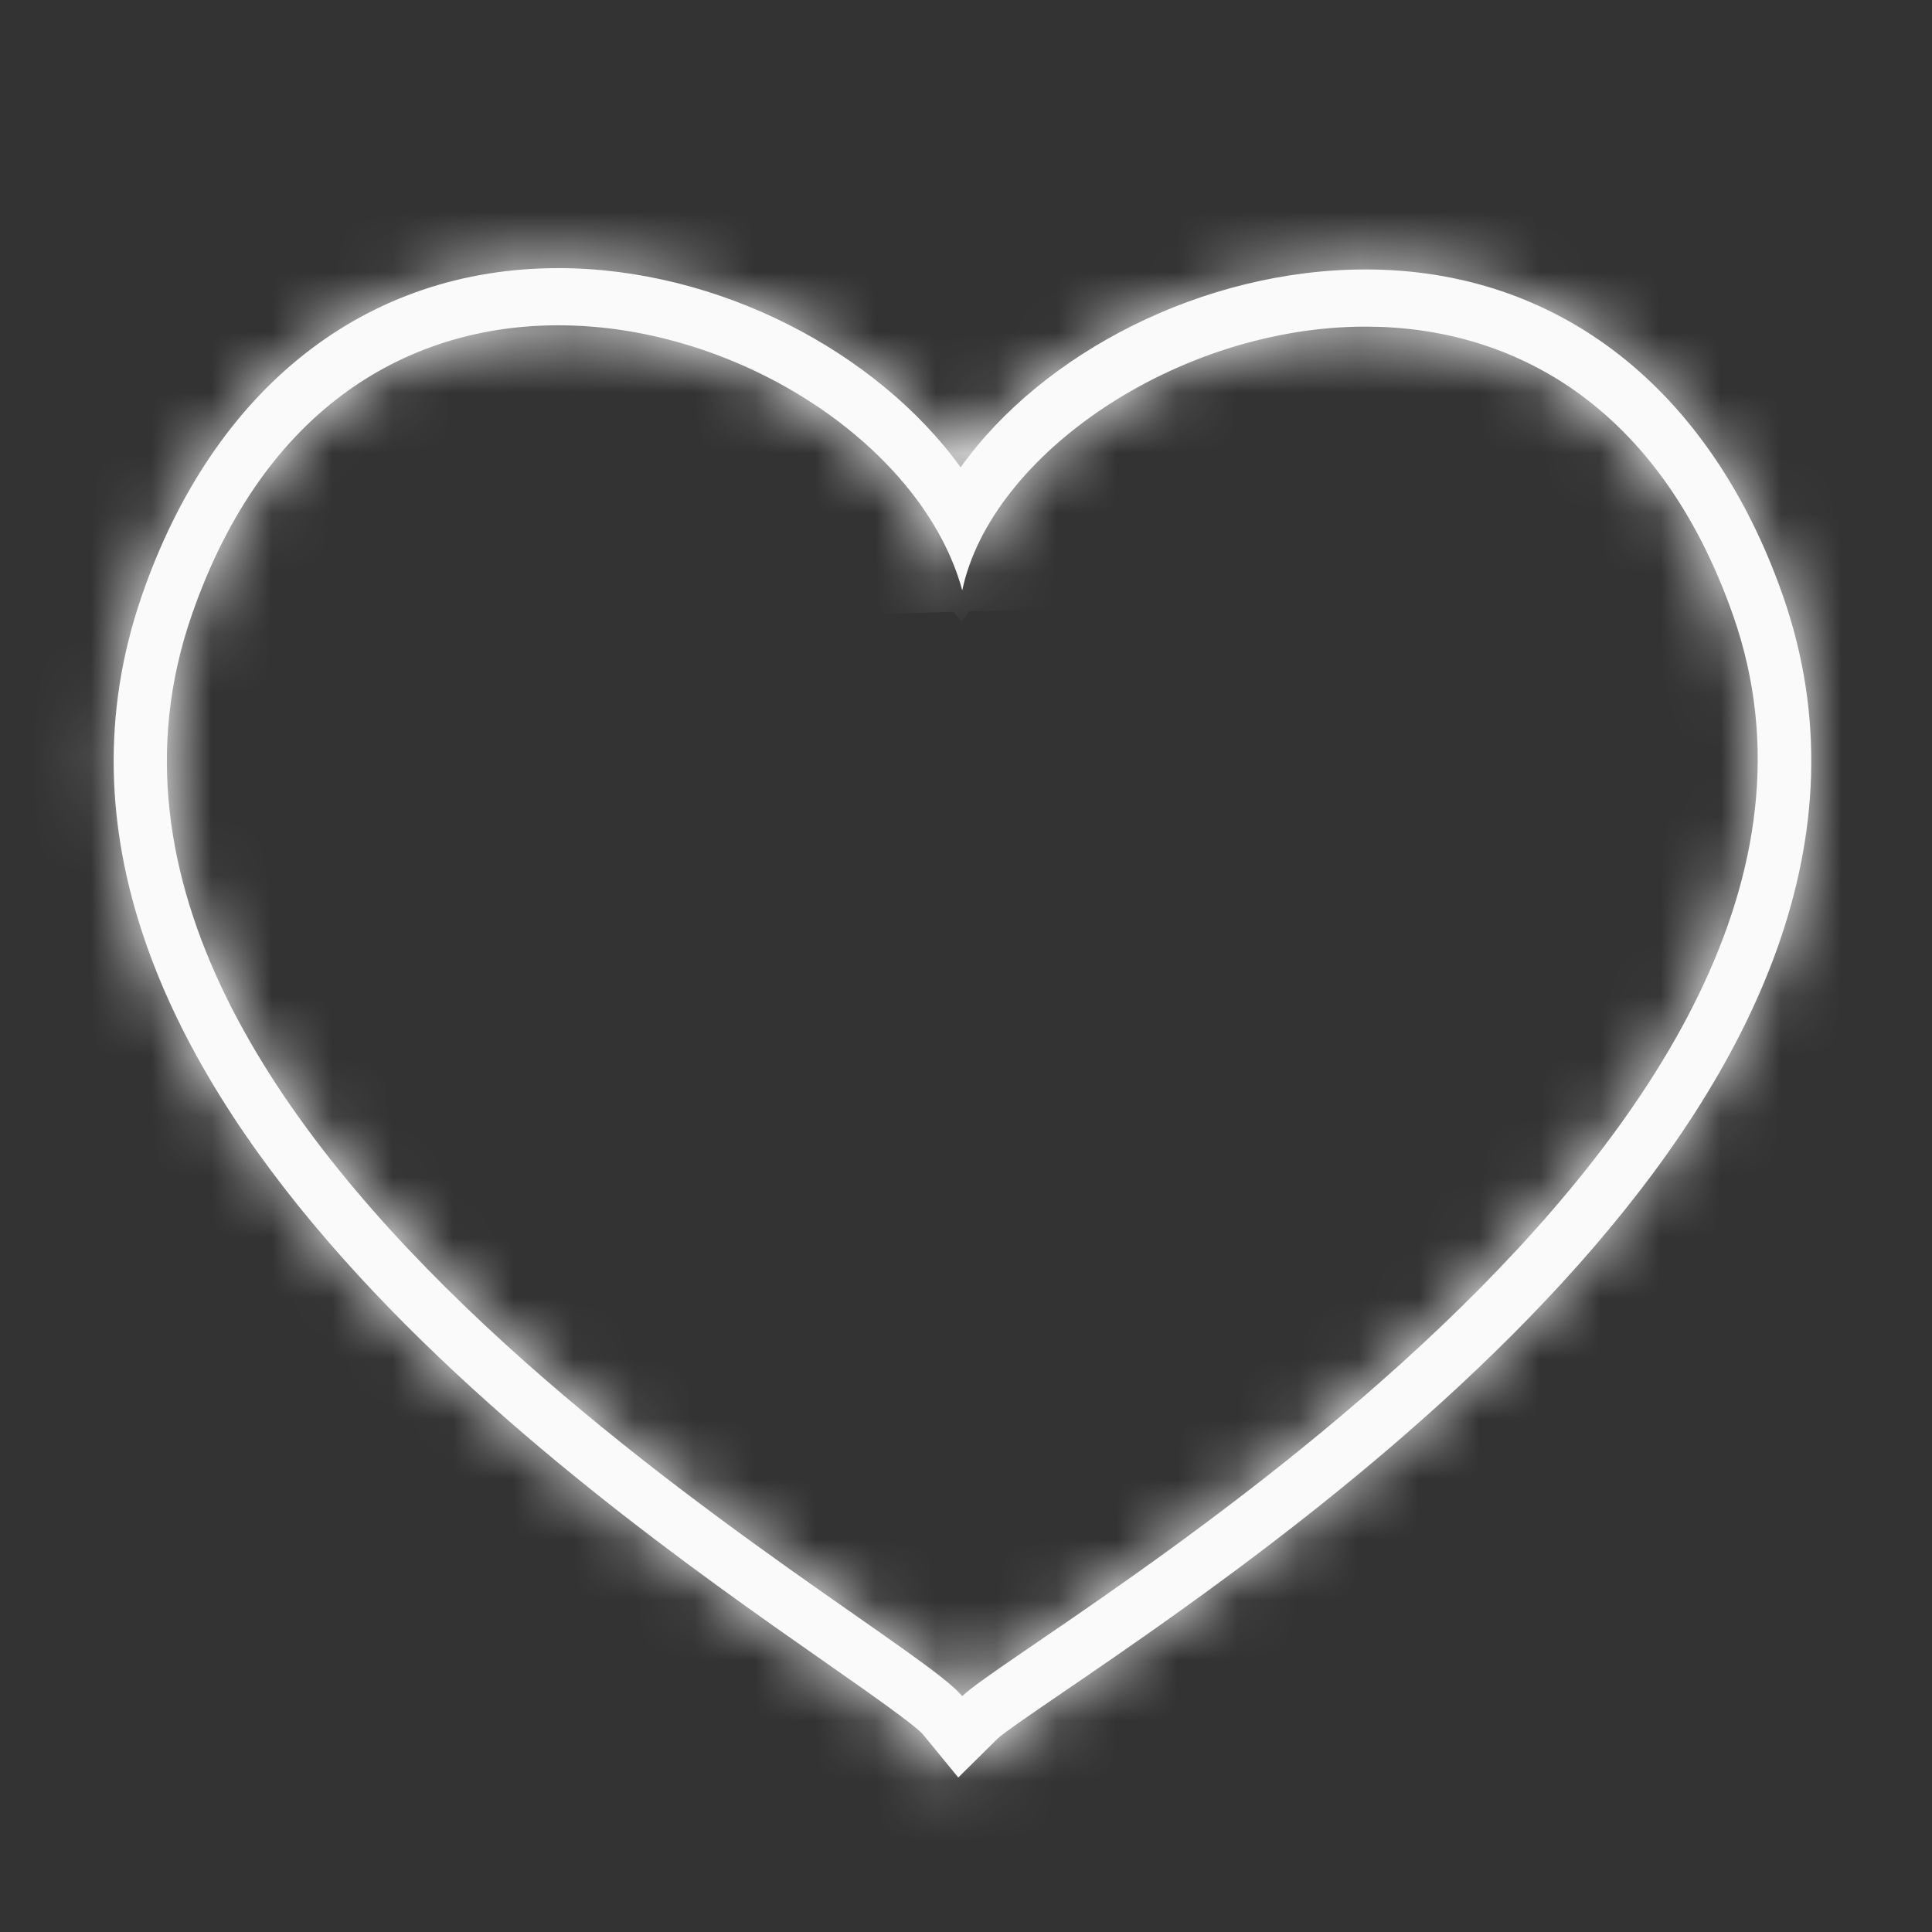
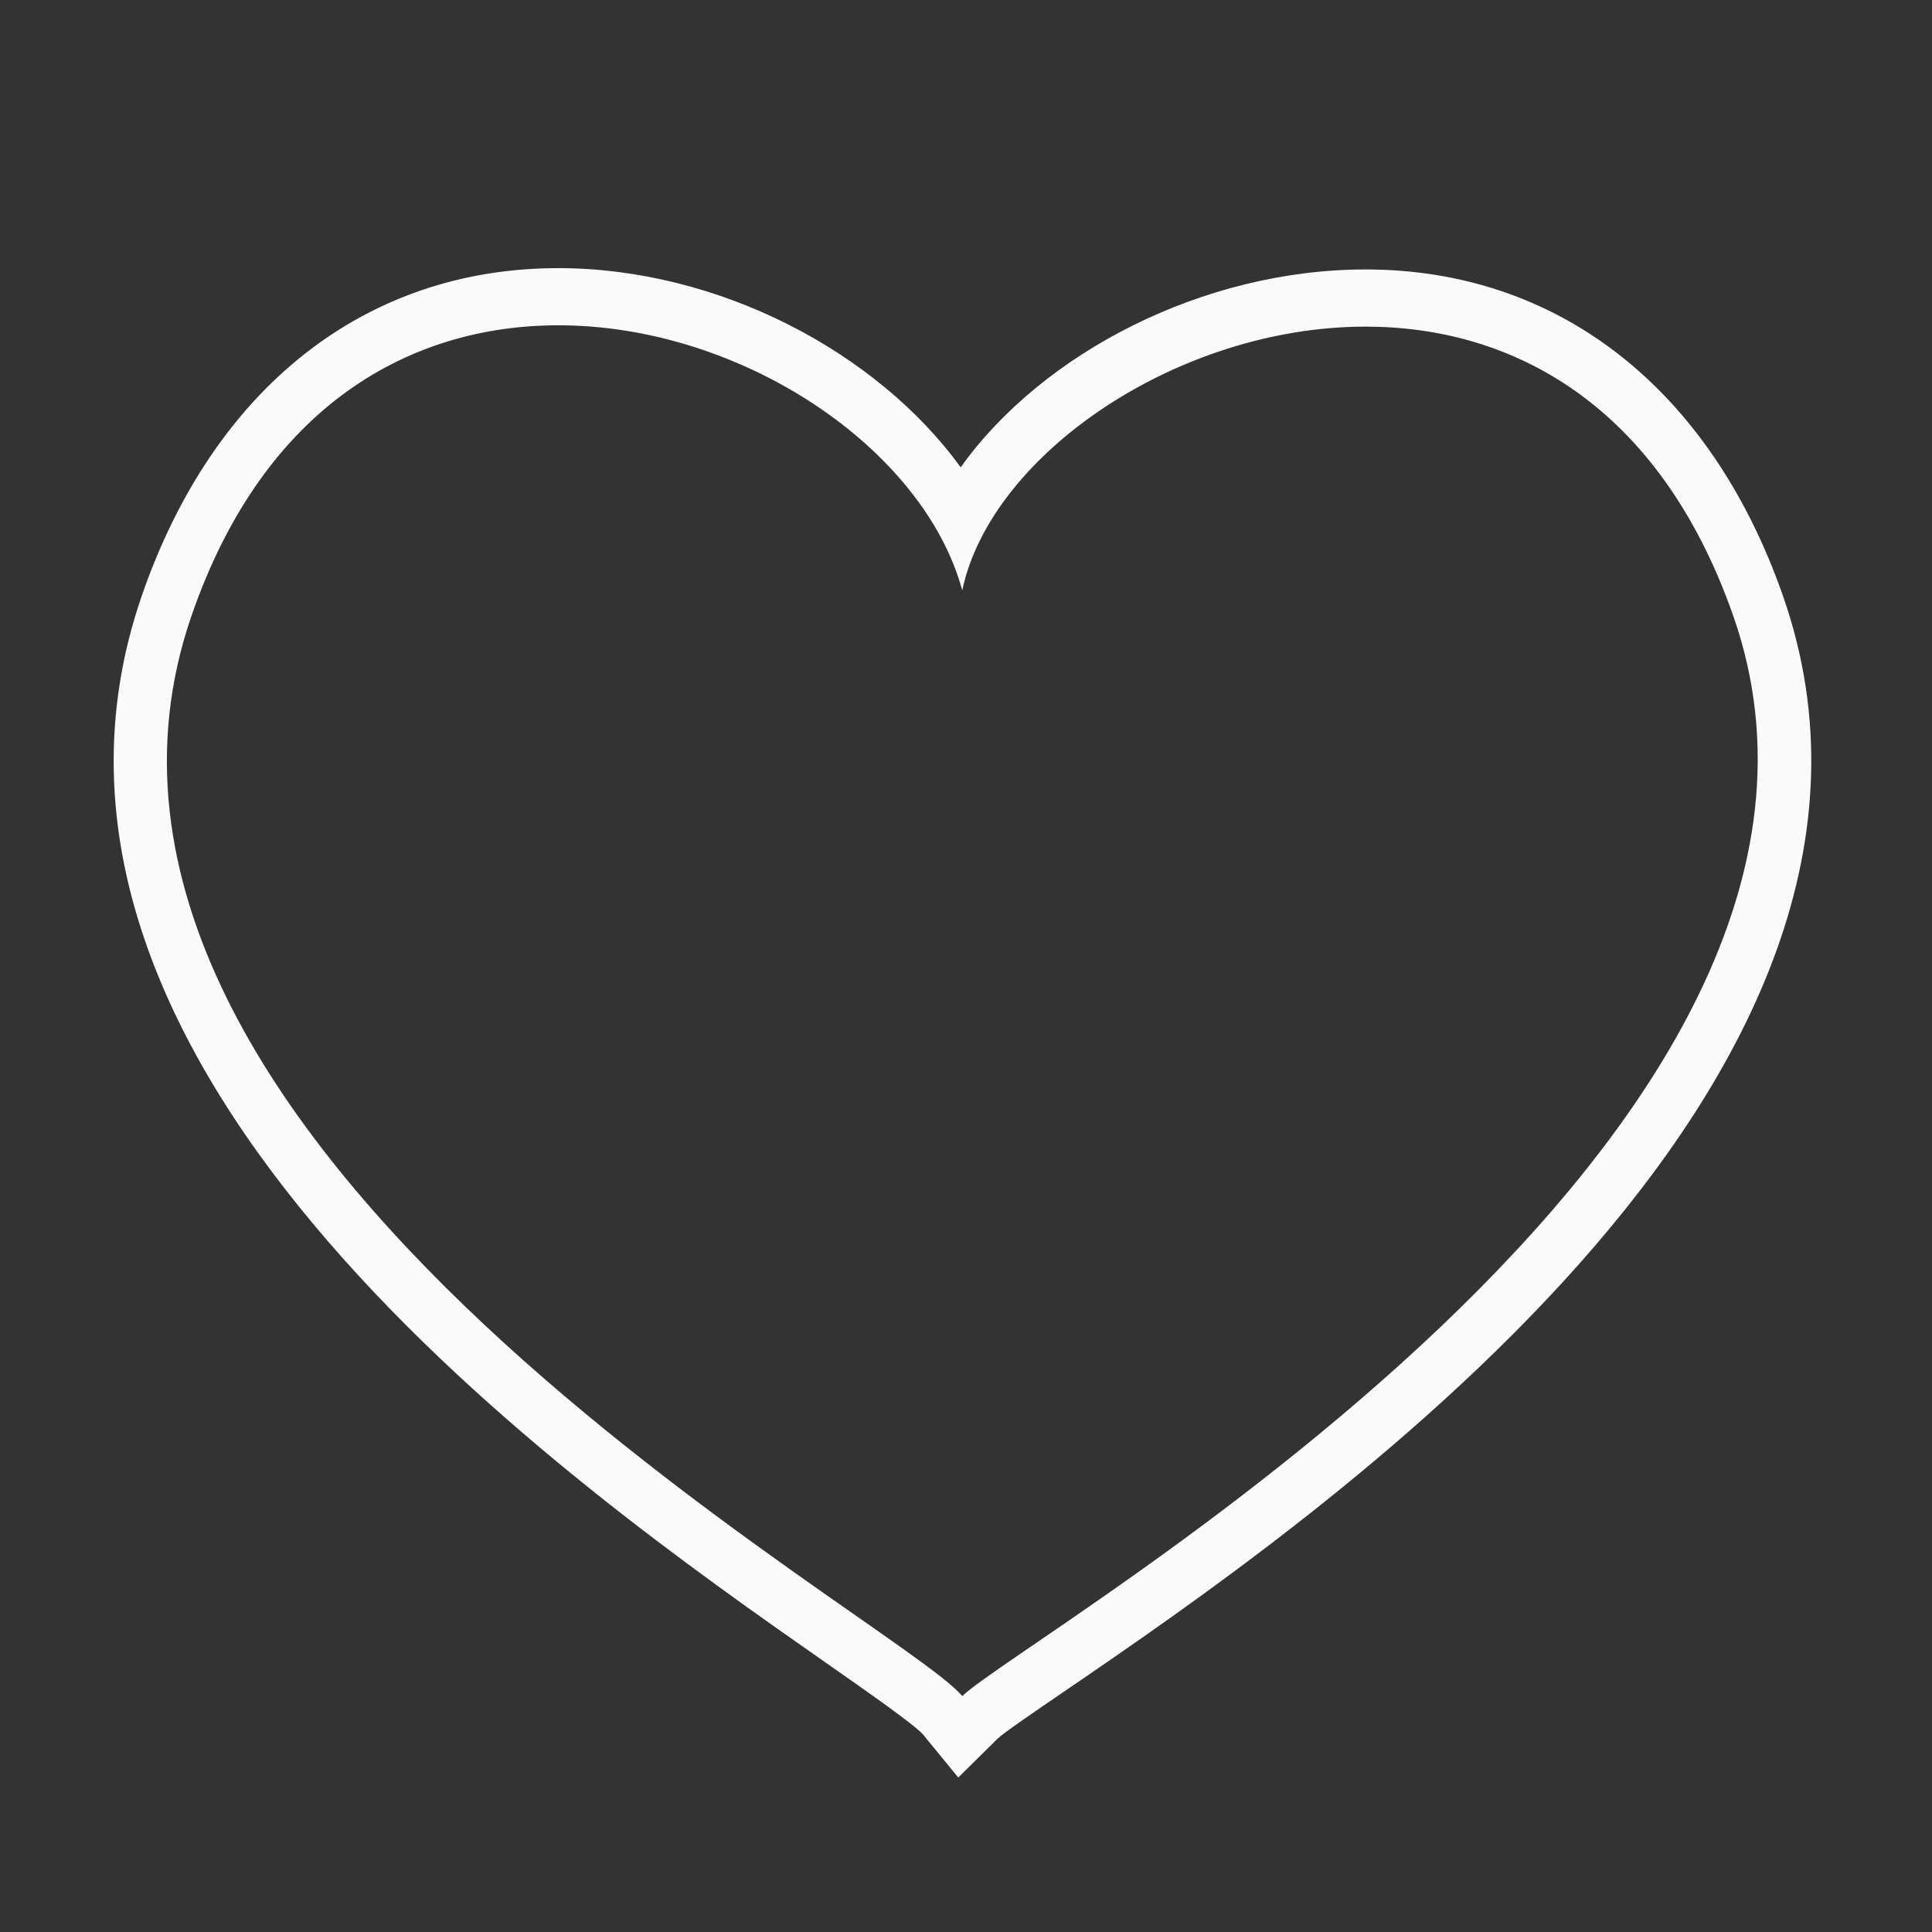
<svg xmlns="http://www.w3.org/2000/svg" width="32" height="32" viewBox="0 0 32 32" fill="none">
  <rect x="0" y="0" width="32" height="32" fill="#333333" stroke="none" />
  <mask id="path-1-inside-1_2020_106" fill="white">
-     <path d="M9.249 5.388C12.275 5.388 15.295 7.417 15.938 9.778C16.412 7.53 19.504 5.41 22.619 5.41C25.041 5.41 27.477 6.692 28.706 10.194C31.727 18.803 16.991 27.07 15.938 28.093C14.884 26.806 0.149 18.951 3.172 10.199C4.381 6.697 6.817 5.387 9.249 5.388ZM9.249 4.441H9.248C6.055 4.441 3.539 6.42 2.348 9.869C-0.364 17.724 9.484 24.608 13.689 27.547C14.366 28.02 15.133 28.557 15.284 28.724L15.872 29.441L16.526 28.795C16.635 28.693 17.138 28.35 17.624 28.018C21.656 25.264 32.366 17.947 29.528 9.859C28.325 6.43 25.807 4.463 22.619 4.463C19.927 4.463 17.265 5.845 15.912 7.74C14.515 5.816 11.886 4.442 9.249 4.441V4.441Z" />
-   </mask>
+     </mask>
  <path d="M9.249 5.388C12.275 5.388 15.295 7.417 15.938 9.778C16.412 7.53 19.504 5.41 22.619 5.41C25.041 5.41 27.477 6.692 28.706 10.194C31.727 18.803 16.991 27.07 15.938 28.093C14.884 26.806 0.149 18.951 3.172 10.199C4.381 6.697 6.817 5.387 9.249 5.388ZM9.249 4.441H9.248C6.055 4.441 3.539 6.42 2.348 9.869C-0.364 17.724 9.484 24.608 13.689 27.547C14.366 28.02 15.133 28.557 15.284 28.724L15.872 29.441L16.526 28.795C16.635 28.693 17.138 28.35 17.624 28.018C21.656 25.264 32.366 17.947 29.528 9.859C28.325 6.43 25.807 4.463 22.619 4.463C19.927 4.463 17.265 5.845 15.912 7.74C14.515 5.816 11.886 4.442 9.249 4.441V4.441Z" fill="#FAFAFA" />
-   <path d="M9.249 5.388L9.248 6.888H9.249V5.388ZM15.938 9.778L14.491 10.172L17.406 10.087L15.938 9.778ZM28.706 10.194L30.122 9.697L30.122 9.697L28.706 10.194ZM15.938 28.093L14.776 29.043L15.811 30.308L16.983 29.169L15.938 28.093ZM3.172 10.199L1.754 9.709L1.754 9.709L3.172 10.199ZM2.348 9.869L0.93 9.379L0.93 9.379L2.348 9.869ZM13.689 27.547L14.549 26.317L14.548 26.317L13.689 27.547ZM15.284 28.724L16.445 27.773L16.422 27.745L16.397 27.718L15.284 28.724ZM15.872 29.441L14.711 30.392L15.755 31.665L16.926 30.509L15.872 29.441ZM16.526 28.795L15.5 27.701L15.486 27.714L15.472 27.728L16.526 28.795ZM17.624 28.018L18.47 29.257L18.47 29.256L17.624 28.018ZM29.528 9.859L28.112 10.355L28.112 10.355L29.528 9.859ZM15.912 7.74L14.698 8.622L15.923 10.307L17.133 8.611L15.912 7.74ZM9.249 5.388V6.888C10.439 6.888 11.666 7.292 12.66 7.949C13.669 8.616 14.292 9.443 14.491 10.172L15.938 9.778L17.385 9.384C16.941 7.752 15.733 6.384 14.314 5.446C12.88 4.498 11.084 3.888 9.249 3.888V5.388ZM15.938 9.778L17.406 10.087C17.533 9.484 18.086 8.685 19.118 8.001C20.12 7.335 21.387 6.91 22.619 6.91V5.41V3.91C20.736 3.91 18.9 4.545 17.459 5.501C16.047 6.438 14.817 7.823 14.47 9.468L15.938 9.778ZM22.619 5.41V6.91C23.562 6.91 24.463 7.157 25.241 7.711C26.015 8.262 26.762 9.185 27.291 10.69L28.706 10.194L30.122 9.697C29.421 7.701 28.336 6.232 26.98 5.267C25.627 4.304 24.098 3.91 22.619 3.91V5.41ZM28.706 10.194L27.291 10.69C27.878 12.365 27.635 14.073 26.784 15.823C25.922 17.597 24.471 19.326 22.815 20.902C21.17 22.467 19.388 23.819 17.933 24.853C17.205 25.37 16.569 25.801 16.065 26.146C15.817 26.316 15.592 26.47 15.411 26.601C15.254 26.714 15.048 26.866 14.892 27.017L15.938 28.093L16.983 29.169C16.959 29.192 16.992 29.16 17.164 29.035C17.313 28.928 17.51 28.792 17.76 28.621C18.251 28.285 18.916 27.835 19.67 27.298C21.18 26.226 23.091 24.78 24.883 23.075C26.665 21.38 28.398 19.364 29.482 17.135C30.578 14.881 31.044 12.327 30.122 9.697L28.706 10.194ZM15.938 28.093L17.099 27.143C16.92 26.925 16.685 26.732 16.517 26.599C16.323 26.445 16.088 26.274 15.834 26.093C15.408 25.789 14.583 25.218 13.943 24.762C12.479 23.721 10.697 22.391 9.052 20.85C7.396 19.3 5.95 17.602 5.09 15.847C4.245 14.119 3.996 12.407 4.589 10.688L3.172 10.199L1.754 9.709C0.836 12.367 1.296 14.918 2.396 17.166C3.482 19.384 5.219 21.372 7.001 23.04C8.793 24.718 10.704 26.14 12.204 27.207C13.046 27.806 13.521 28.128 14.092 28.535C14.335 28.709 14.522 28.846 14.657 28.953C14.819 29.081 14.823 29.1 14.776 29.043L15.938 28.093ZM3.172 10.199L4.589 10.688C5.109 9.183 5.852 8.255 6.627 7.698C7.404 7.139 8.305 6.887 9.248 6.888L9.249 5.388L9.249 3.888C7.76 3.887 6.227 4.291 4.876 5.262C3.522 6.235 2.443 7.713 1.754 9.709L3.172 10.199ZM9.249 4.441V2.941H9.248V4.441V5.941H9.249V4.441ZM9.248 4.441V2.941C5.302 2.941 2.291 5.439 0.93 9.379L2.348 9.869L3.766 10.358C4.788 7.4 6.807 5.941 9.248 5.941V4.441ZM2.348 9.869L0.93 9.379C-0.691 14.073 1.521 18.322 4.289 21.531C7.078 24.764 10.744 27.318 12.83 28.776L13.689 27.547L14.548 26.317C12.43 24.837 9.069 22.479 6.561 19.572C4.031 16.64 2.675 13.519 3.766 10.358L2.348 9.869ZM13.689 27.547L12.829 28.776C13.171 29.015 13.521 29.259 13.803 29.464C13.945 29.567 14.059 29.652 14.142 29.717C14.256 29.806 14.233 29.797 14.171 29.729L15.284 28.724L16.397 27.718C16.26 27.567 16.084 27.428 15.991 27.355C15.866 27.257 15.718 27.147 15.565 27.036C15.257 26.812 14.884 26.552 14.549 26.317L13.689 27.547ZM15.284 28.724L14.124 29.674L14.711 30.392L15.872 29.441L17.032 28.491L16.445 27.773L15.284 28.724ZM15.872 29.441L16.926 30.509L17.58 29.863L16.526 28.795L15.472 27.728L14.818 28.374L15.872 29.441ZM16.526 28.795L17.552 29.889C17.506 29.932 17.49 29.94 17.566 29.884C17.622 29.843 17.698 29.788 17.794 29.721C17.985 29.587 18.224 29.424 18.47 29.257L17.624 28.018L16.779 26.779C16.537 26.943 16.282 27.118 16.073 27.264C15.914 27.375 15.652 27.559 15.5 27.701L16.526 28.795ZM17.624 28.018L18.47 29.256C20.473 27.888 24.308 25.276 27.274 21.934C30.204 18.634 32.642 14.205 30.943 9.362L29.528 9.859L28.112 10.355C29.251 13.601 27.754 16.875 25.03 19.943C22.343 22.97 18.807 25.393 16.778 26.779L17.624 28.018ZM29.528 9.859L30.943 9.362C29.569 5.443 26.553 2.963 22.619 2.963V4.463V5.963C25.06 5.963 27.082 7.417 28.112 10.355L29.528 9.859ZM22.619 4.463V2.963C19.475 2.963 16.343 4.553 14.691 6.869L15.912 7.74L17.133 8.611C18.186 7.136 20.38 5.963 22.619 5.963V4.463ZM15.912 7.74L17.126 6.859C15.439 4.536 12.354 2.942 9.249 2.941L9.249 4.441L9.248 5.941C11.418 5.942 13.59 7.096 14.698 8.622L15.912 7.74Z" fill="#FAFAFA" mask="url(#path-1-inside-1_2020_106)" />
</svg>